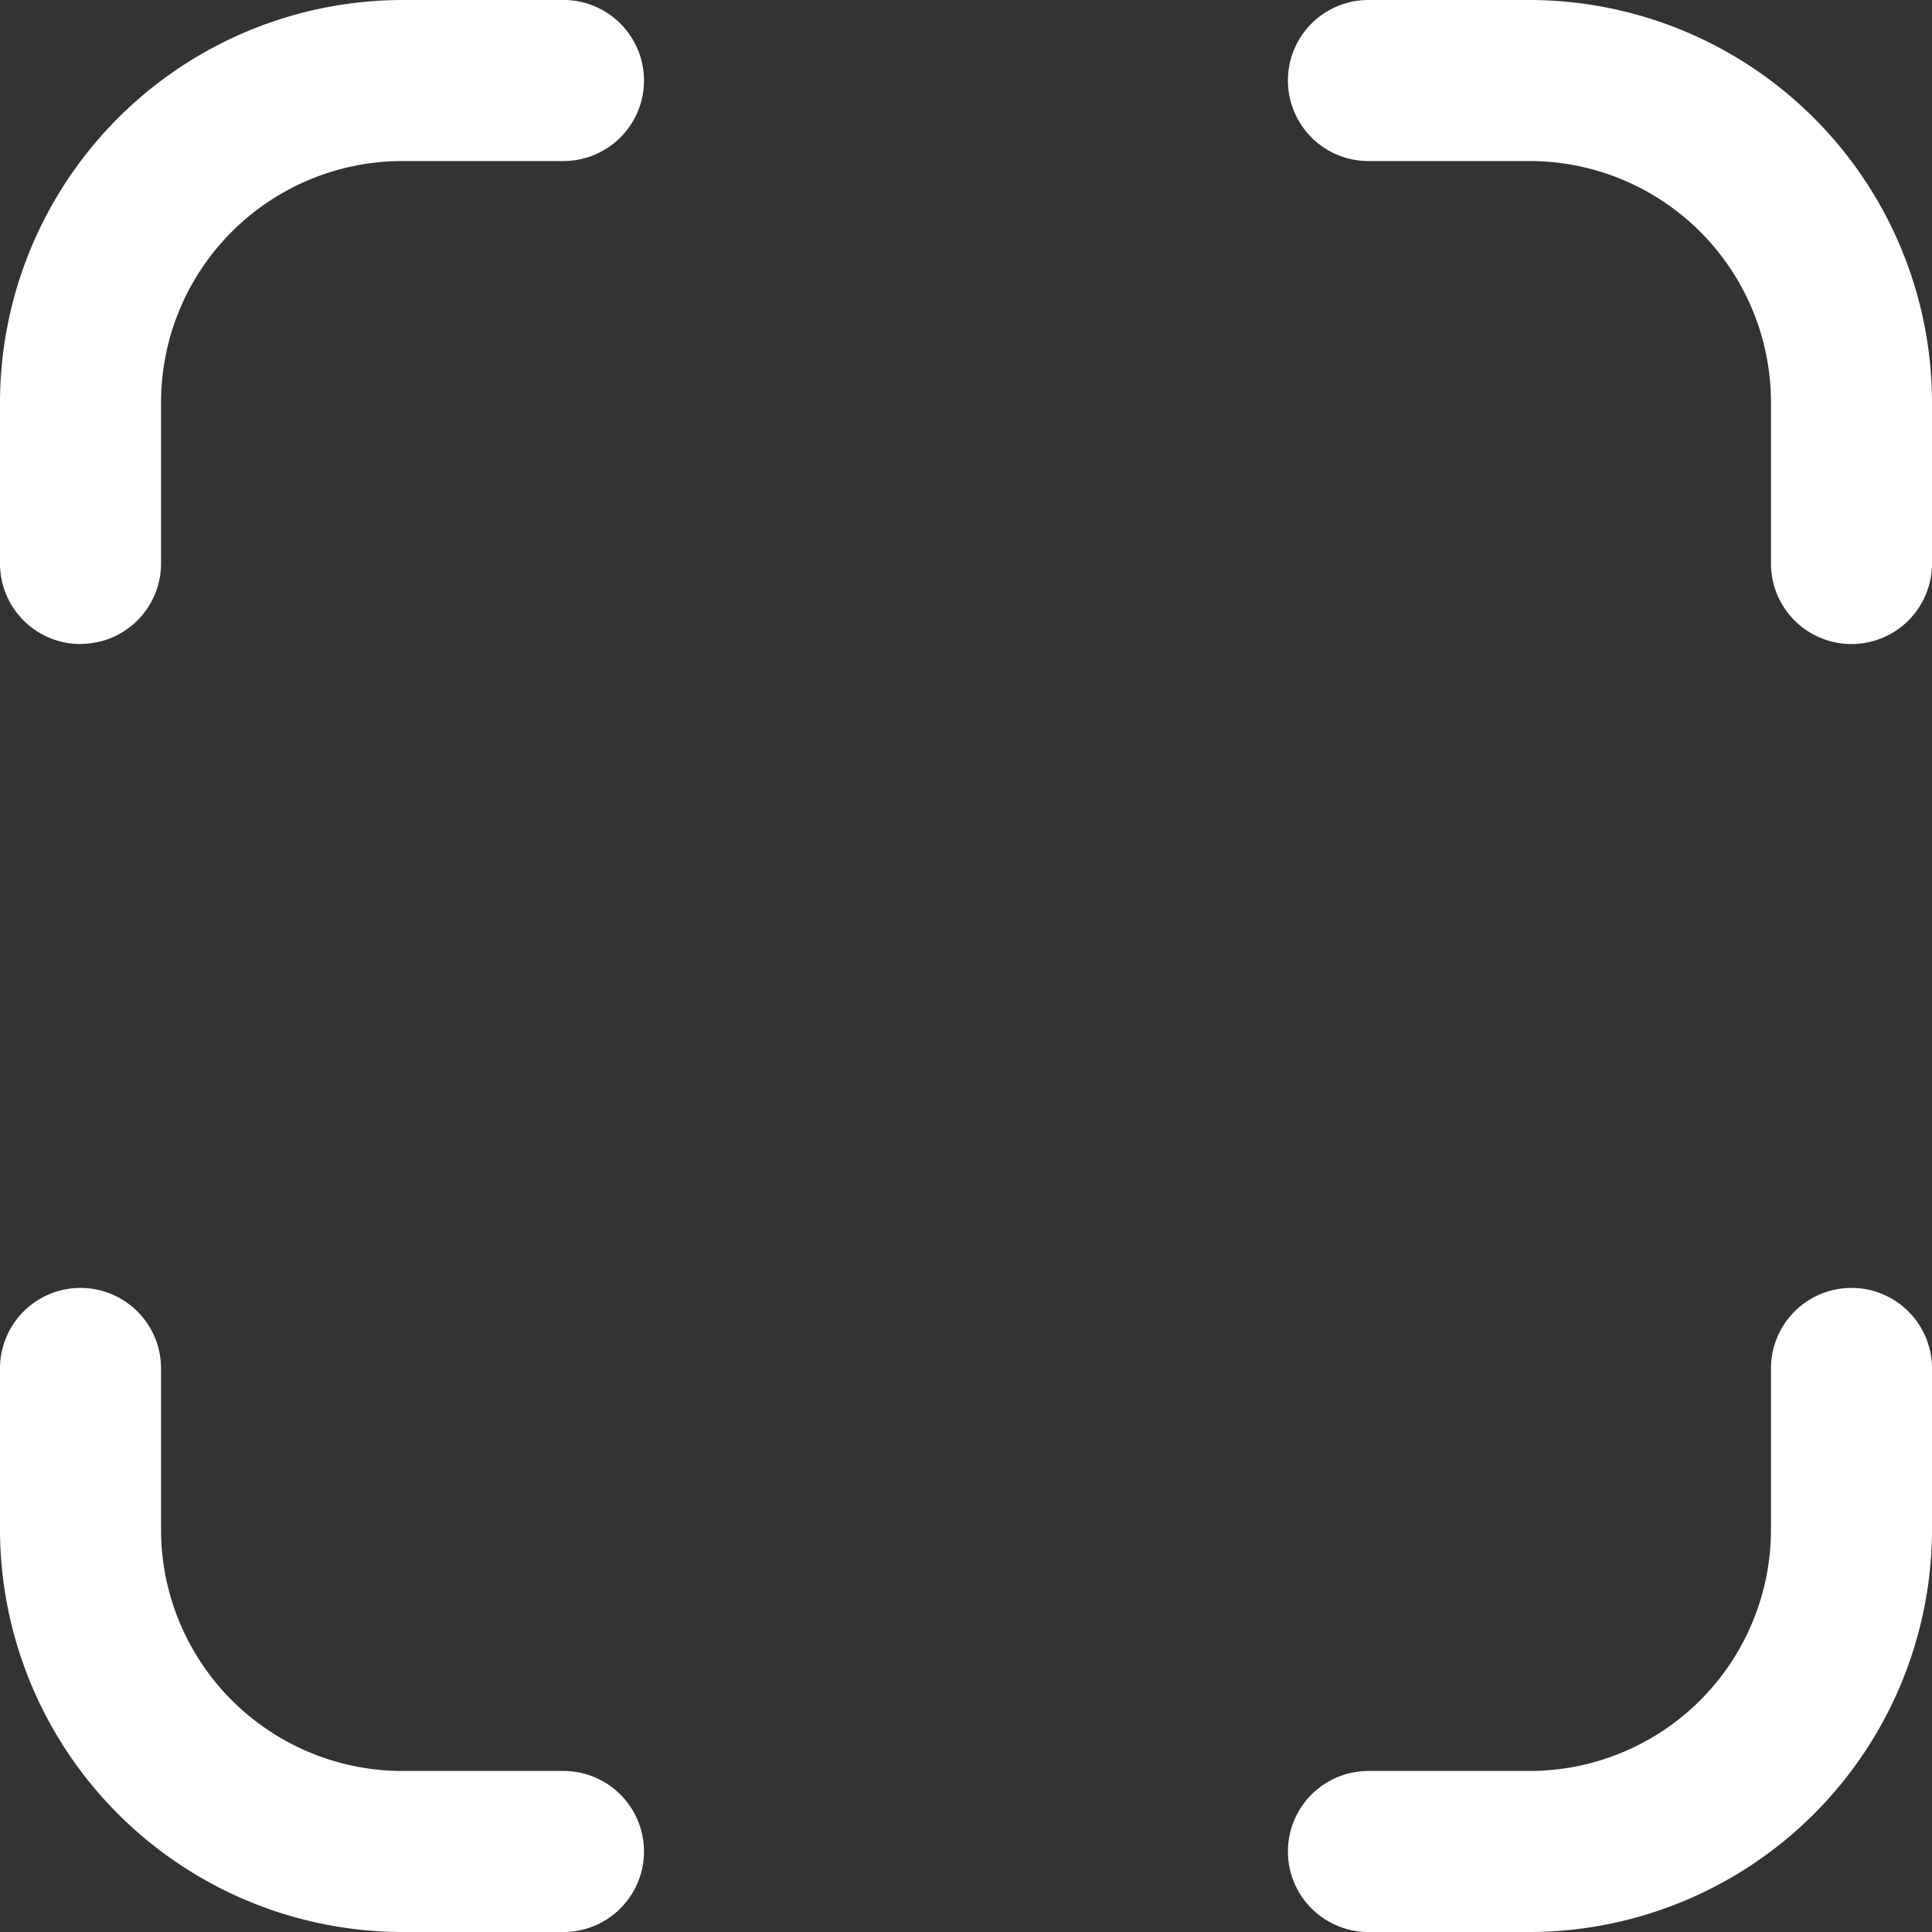
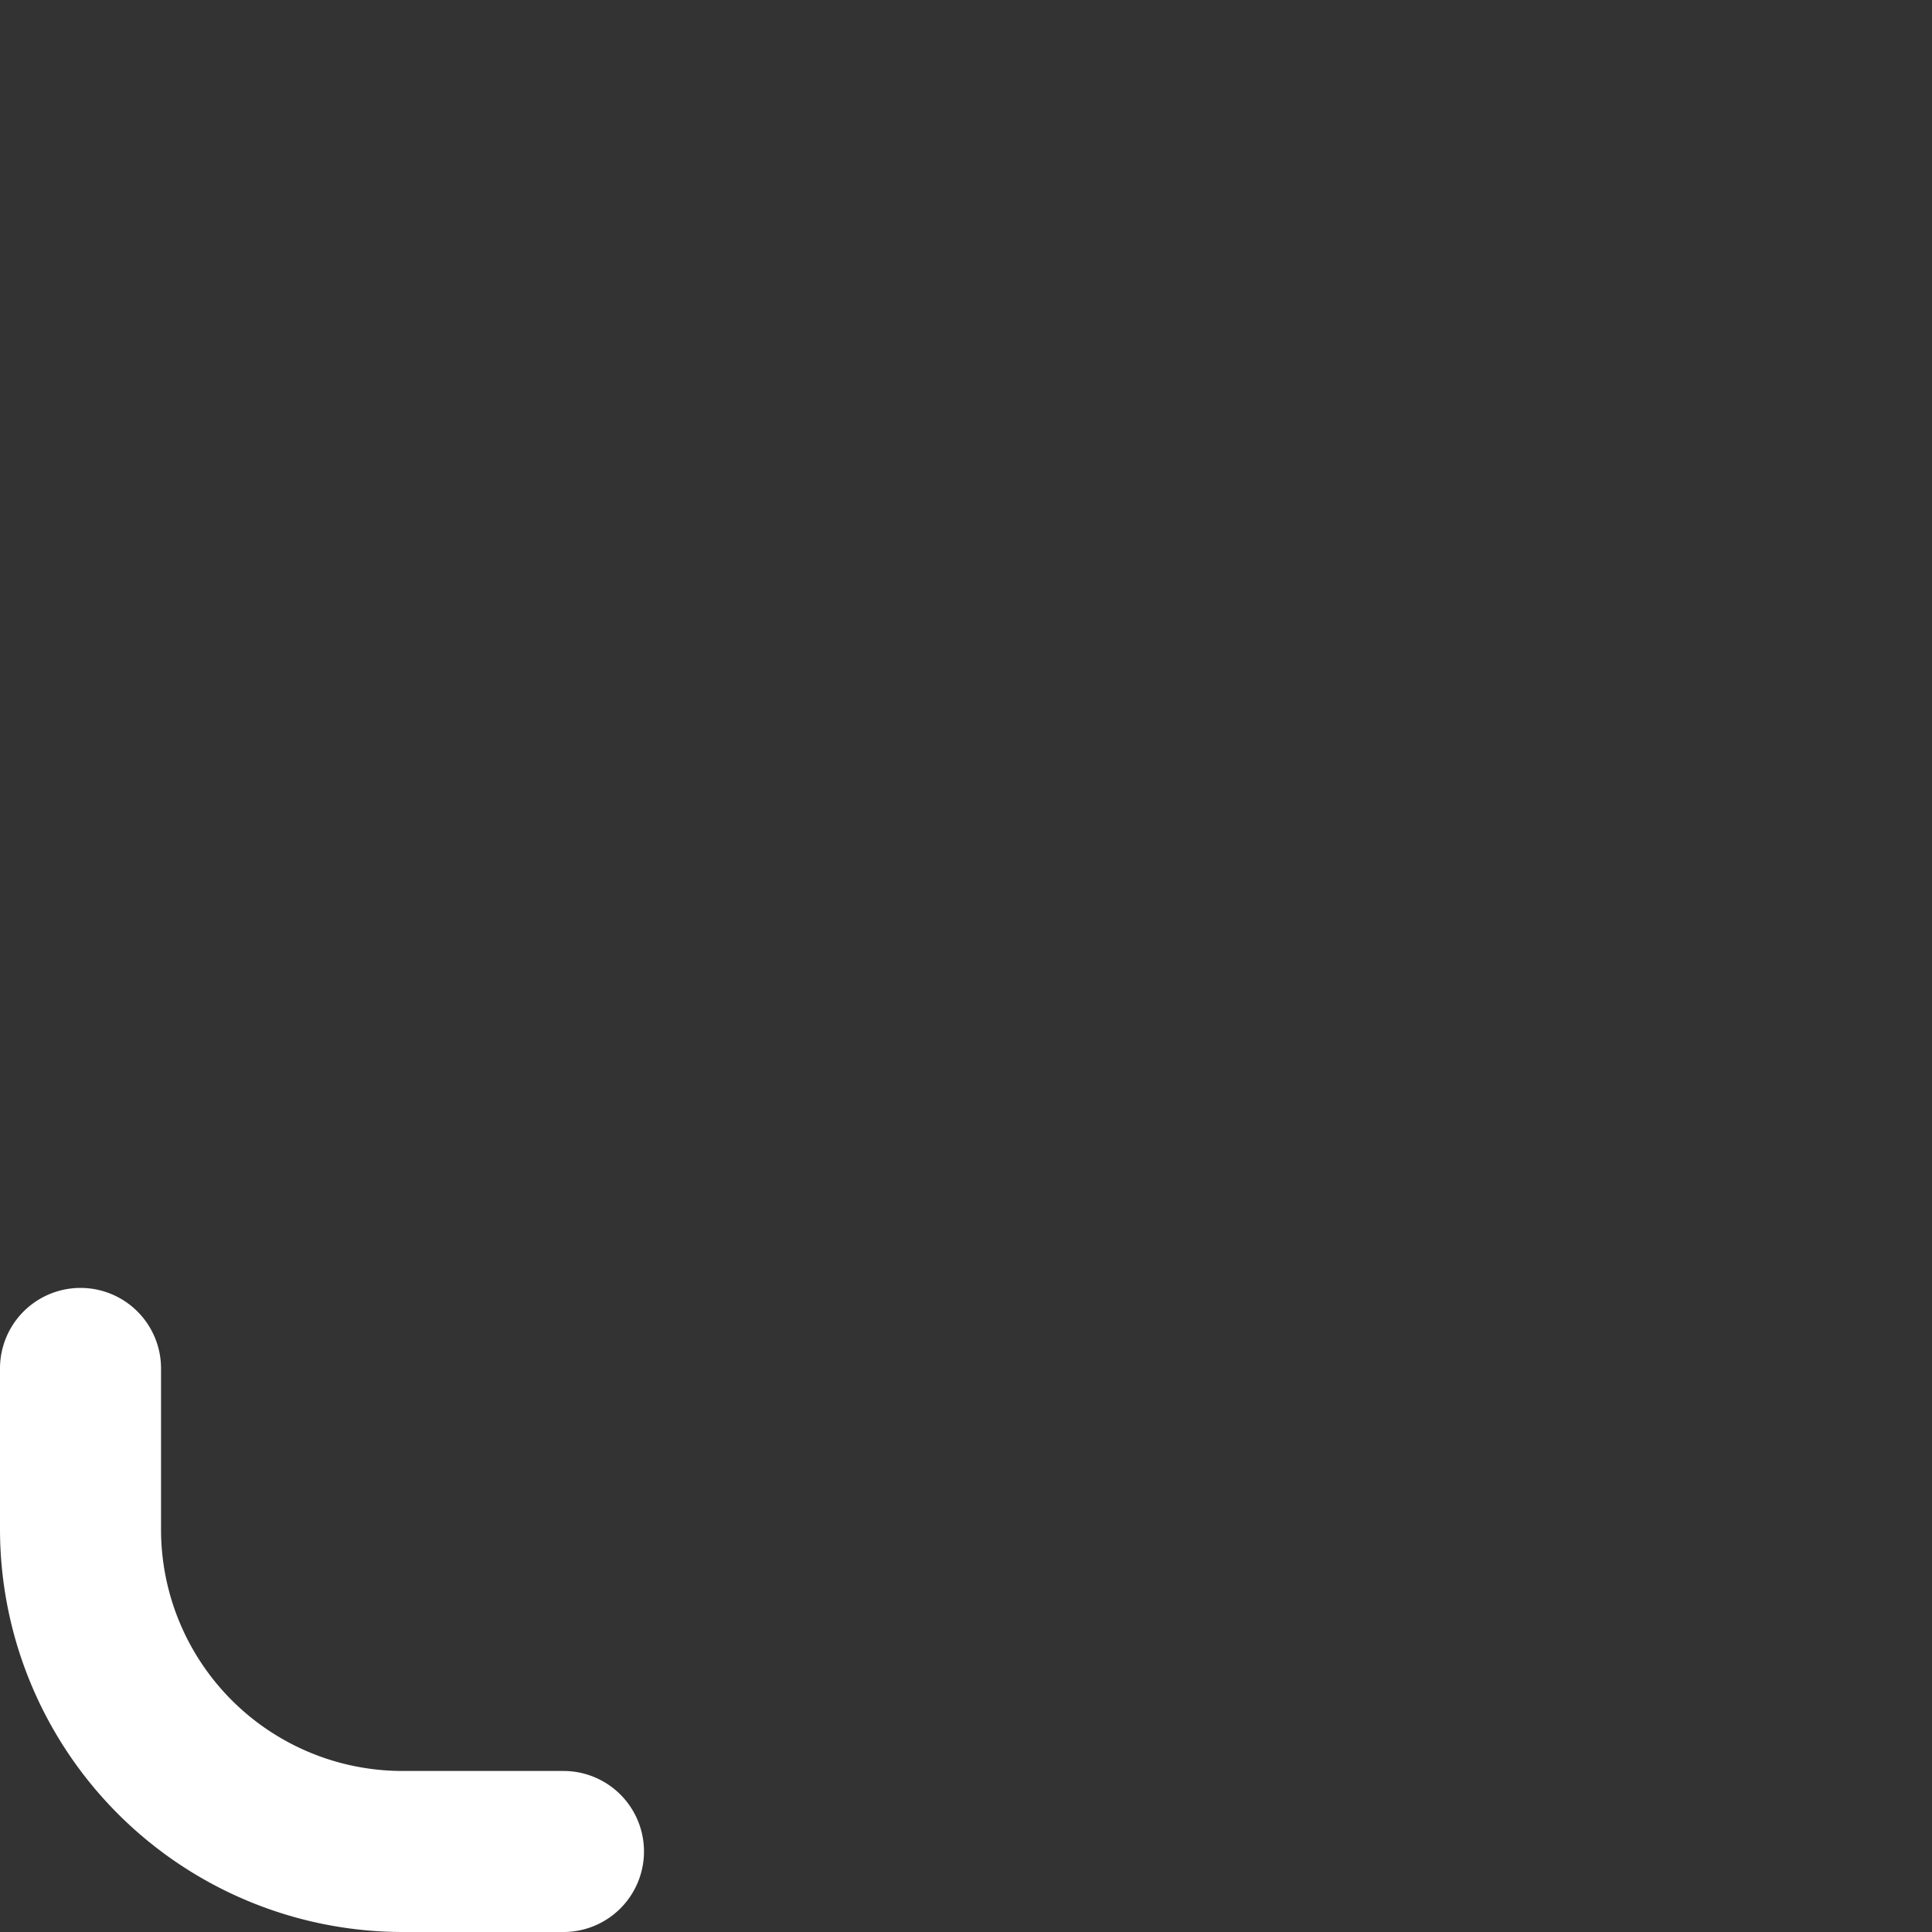
<svg xmlns="http://www.w3.org/2000/svg" id="expand" width="20" height="20" viewBox="0 0 20 20">
  <rect x="0" y="0" width="20" height="20" fill="#333333" stroke="none" />
-   <path id="패스_167" data-name="패스 167" d="M18.5,22.667H16.833a.833.833,0,1,1,0-1.667H18.5A2.5,2.5,0,0,0,21,18.5V16.833a.833.833,0,0,1,1.667,0V18.5A4.172,4.172,0,0,1,18.5,22.667Z" transform="translate(-2.667 -2.667)" fill="#fff" />
-   <path id="패스_168" data-name="패스 168" d="M.833,6.667A.833.833,0,0,1,0,5.833V4.167A4.172,4.172,0,0,1,4.167,0H5.833a.833.833,0,1,1,0,1.667H4.167a2.5,2.5,0,0,0-2.5,2.5V5.833a.833.833,0,0,1-.833.833Z" fill="#fff" />
  <path id="패스_169" data-name="패스 169" d="M5.833,22.667H4.167A4.172,4.172,0,0,1,0,18.5V16.833a.833.833,0,1,1,1.667,0V18.5a2.5,2.5,0,0,0,2.5,2.5H5.833a.833.833,0,0,1,0,1.667Z" transform="translate(0 -2.667)" fill="#fff" />
-   <path id="패스_170" data-name="패스 170" d="M21.833,6.667A.833.833,0,0,1,21,5.833V4.167a2.5,2.5,0,0,0-2.5-2.5H16.833a.833.833,0,1,1,0-1.667H18.5a4.172,4.172,0,0,1,4.167,4.167V5.833A.833.833,0,0,1,21.833,6.667Z" transform="translate(-2.667 0)" fill="#fff" />
</svg>